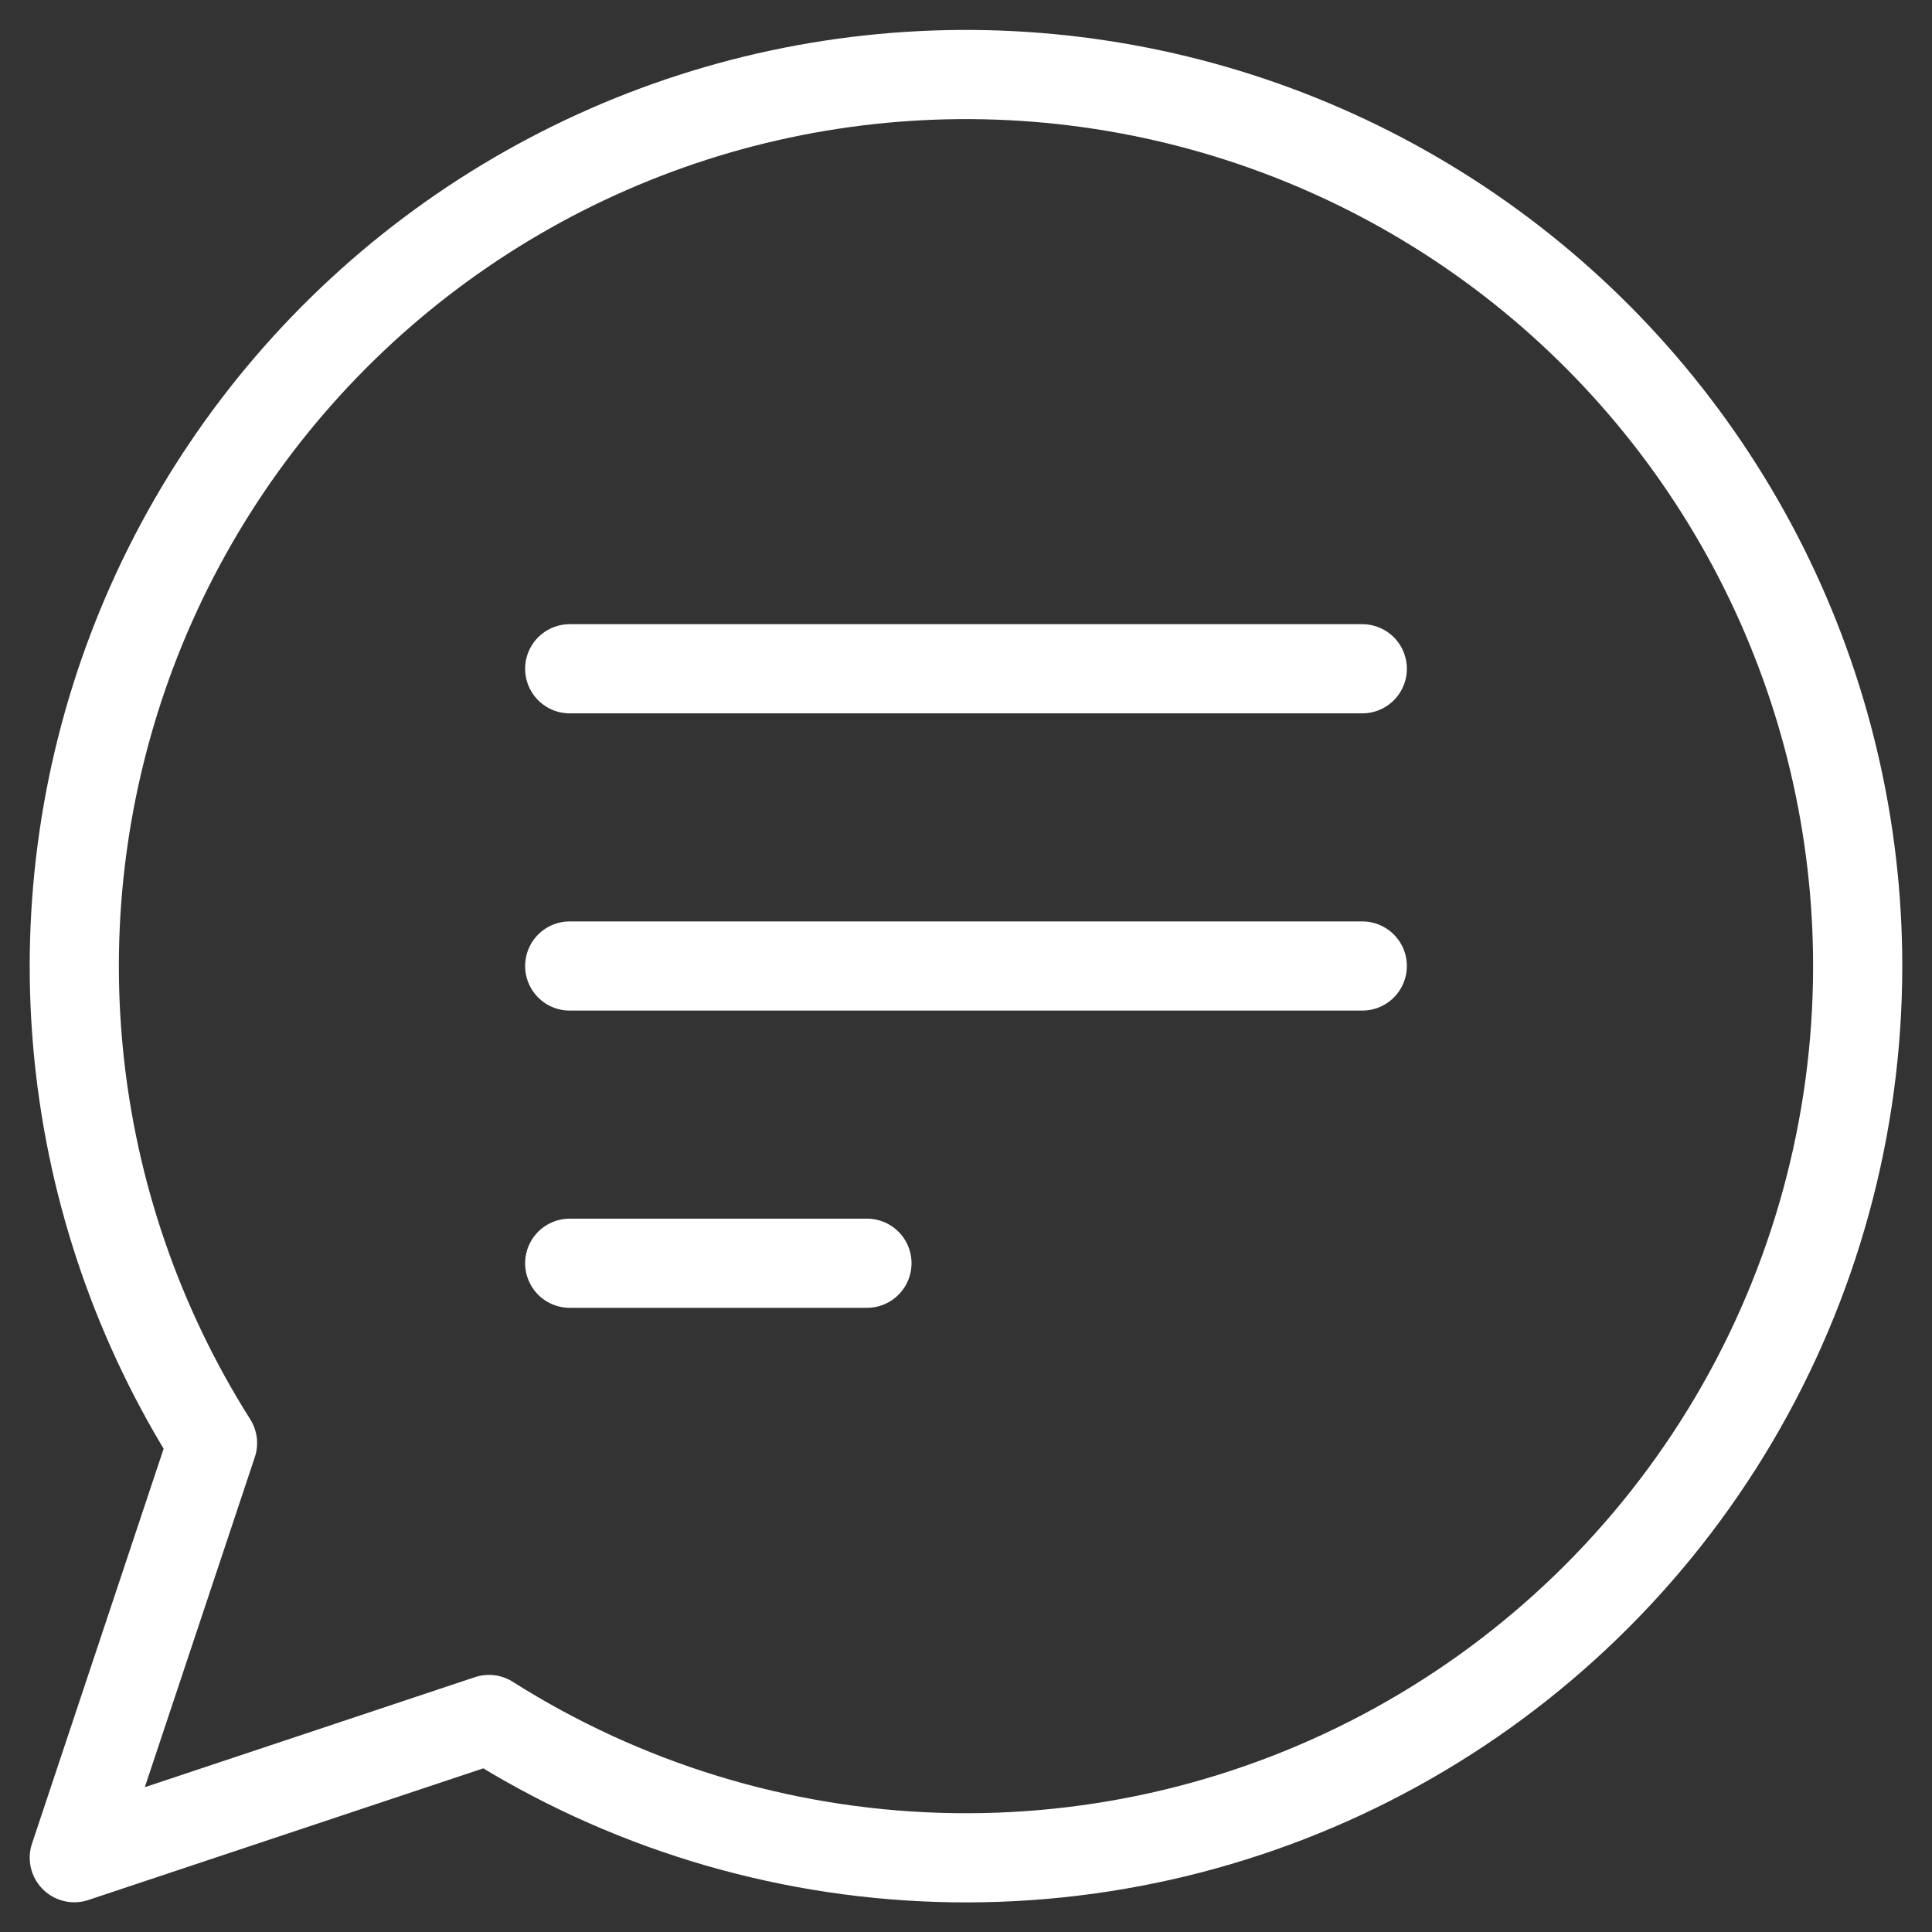
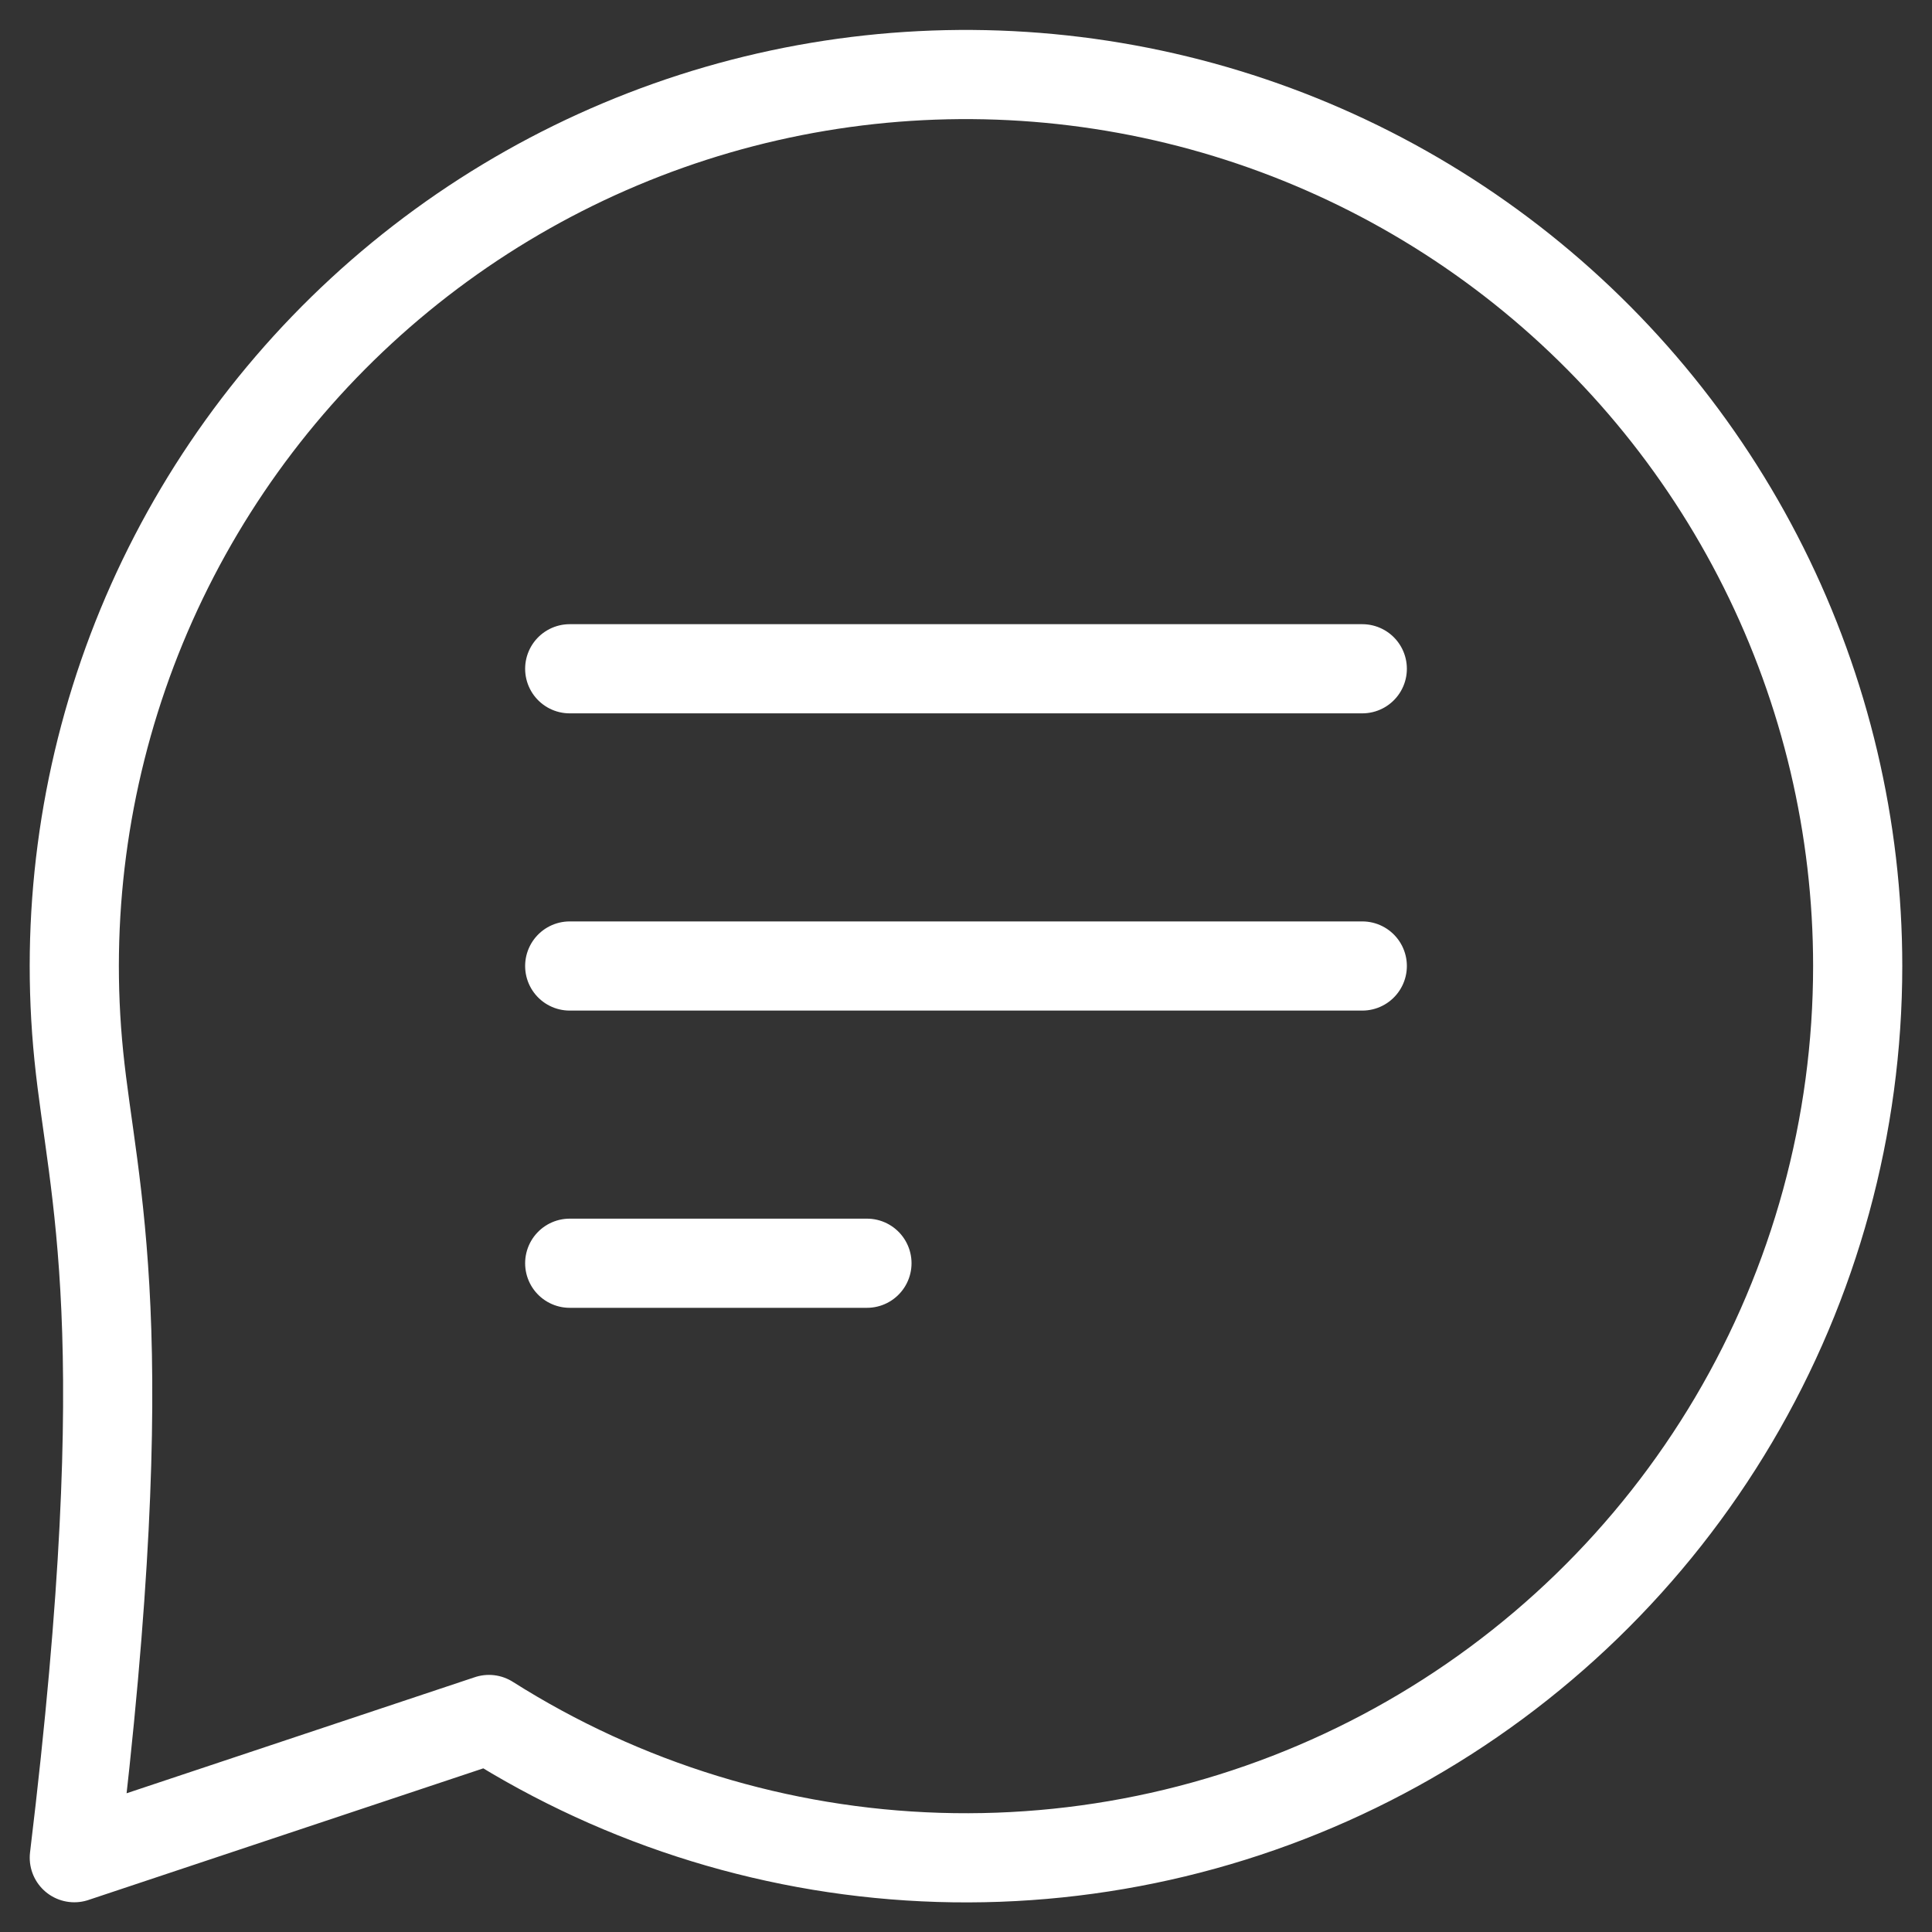
<svg xmlns="http://www.w3.org/2000/svg" width="26" height="26" viewBox="0 0 26 26" fill="none">
  <rect x="0" y="0" width="26" height="26" fill="#333333" stroke="none" />
-   <path d="M7.667 9H18.333M7.667 13H18.333M7.667 17H11.667M25 13C25 15.148 24.424 17.257 23.331 19.107C22.238 20.956 20.669 22.478 18.787 23.514C16.905 24.55 14.78 25.062 12.632 24.996C10.485 24.93 8.395 24.289 6.58 23.14L1 25L2.86 19.42C1.865 17.847 1.249 16.065 1.061 14.213C0.873 12.361 1.119 10.492 1.778 8.751C2.438 7.011 3.493 5.448 4.861 4.185C6.228 2.923 7.871 1.996 9.658 1.477C11.445 0.959 13.329 0.864 15.16 1.199C16.991 1.534 18.718 2.29 20.206 3.407C21.695 4.525 22.902 5.974 23.734 7.638C24.566 9.303 25 11.139 25 13Z" stroke="white" stroke-width="1.2" stroke-linecap="round" stroke-linejoin="round" />
+   <path d="M7.667 9H18.333M7.667 13H18.333M7.667 17H11.667M25 13C25 15.148 24.424 17.257 23.331 19.107C22.238 20.956 20.669 22.478 18.787 23.514C16.905 24.55 14.78 25.062 12.632 24.996C10.485 24.93 8.395 24.289 6.58 23.14L1 25C1.865 17.847 1.249 16.065 1.061 14.213C0.873 12.361 1.119 10.492 1.778 8.751C2.438 7.011 3.493 5.448 4.861 4.185C6.228 2.923 7.871 1.996 9.658 1.477C11.445 0.959 13.329 0.864 15.16 1.199C16.991 1.534 18.718 2.29 20.206 3.407C21.695 4.525 22.902 5.974 23.734 7.638C24.566 9.303 25 11.139 25 13Z" stroke="white" stroke-width="1.2" stroke-linecap="round" stroke-linejoin="round" />
</svg>